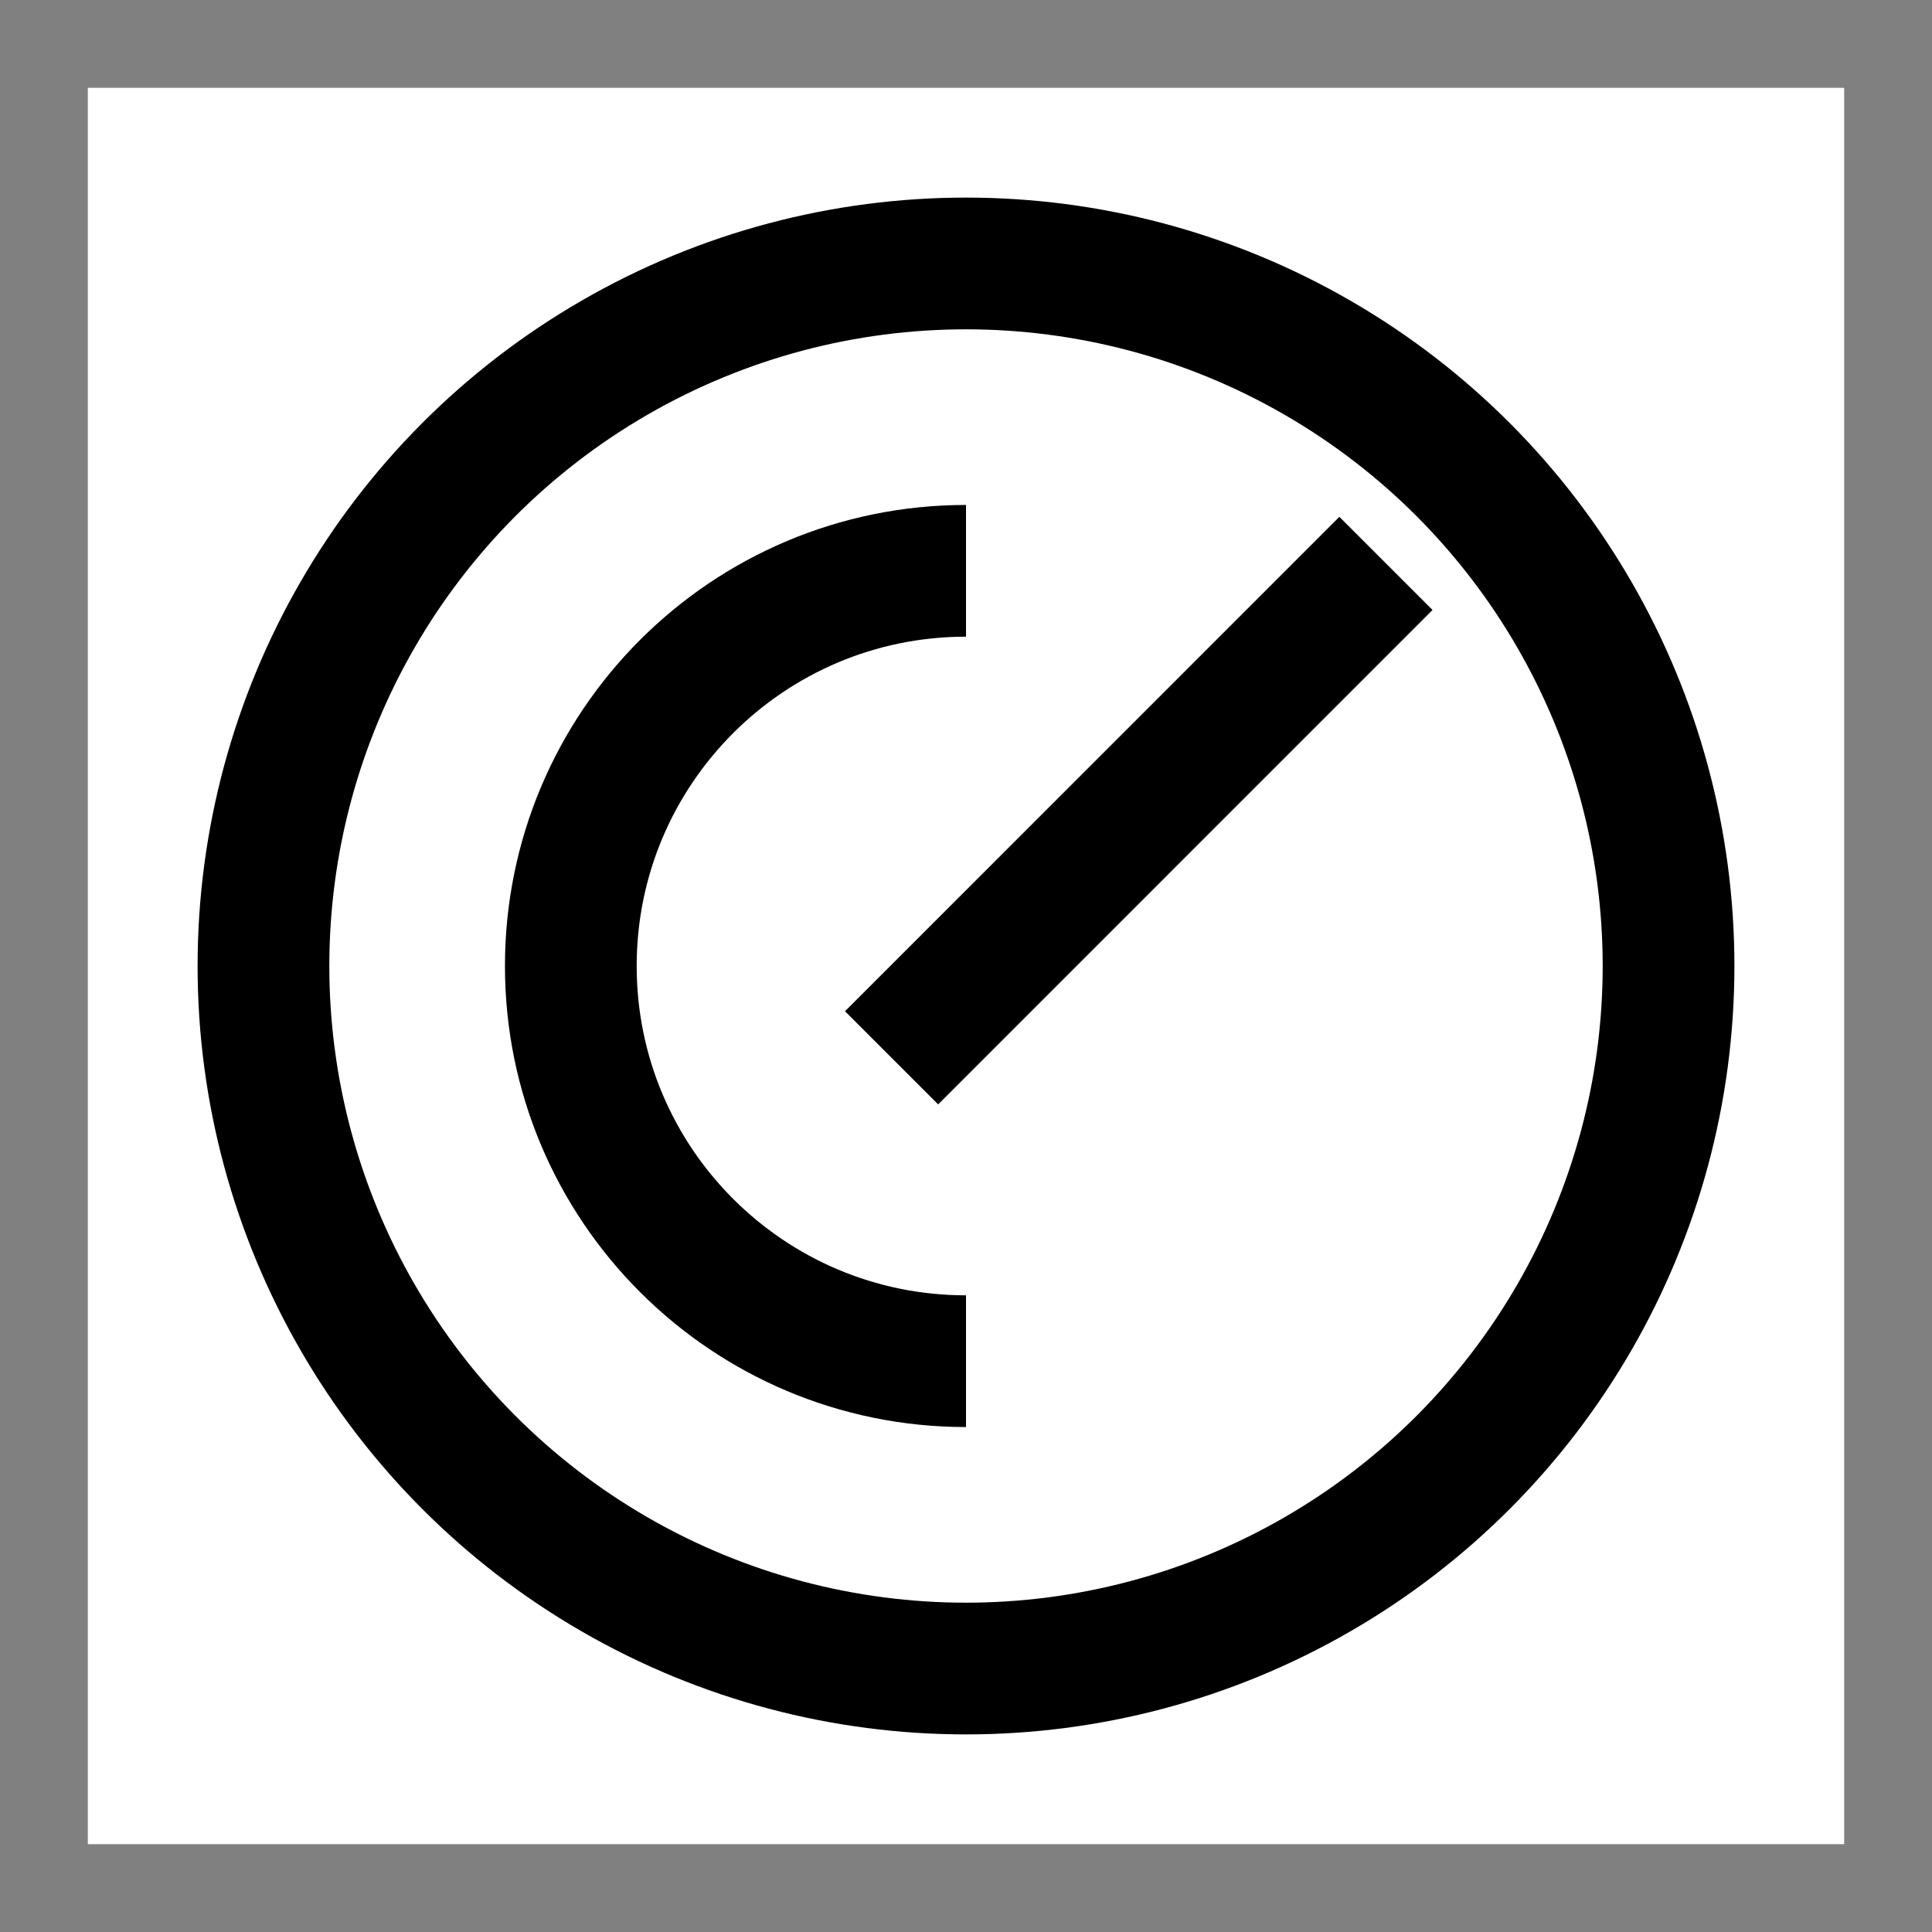
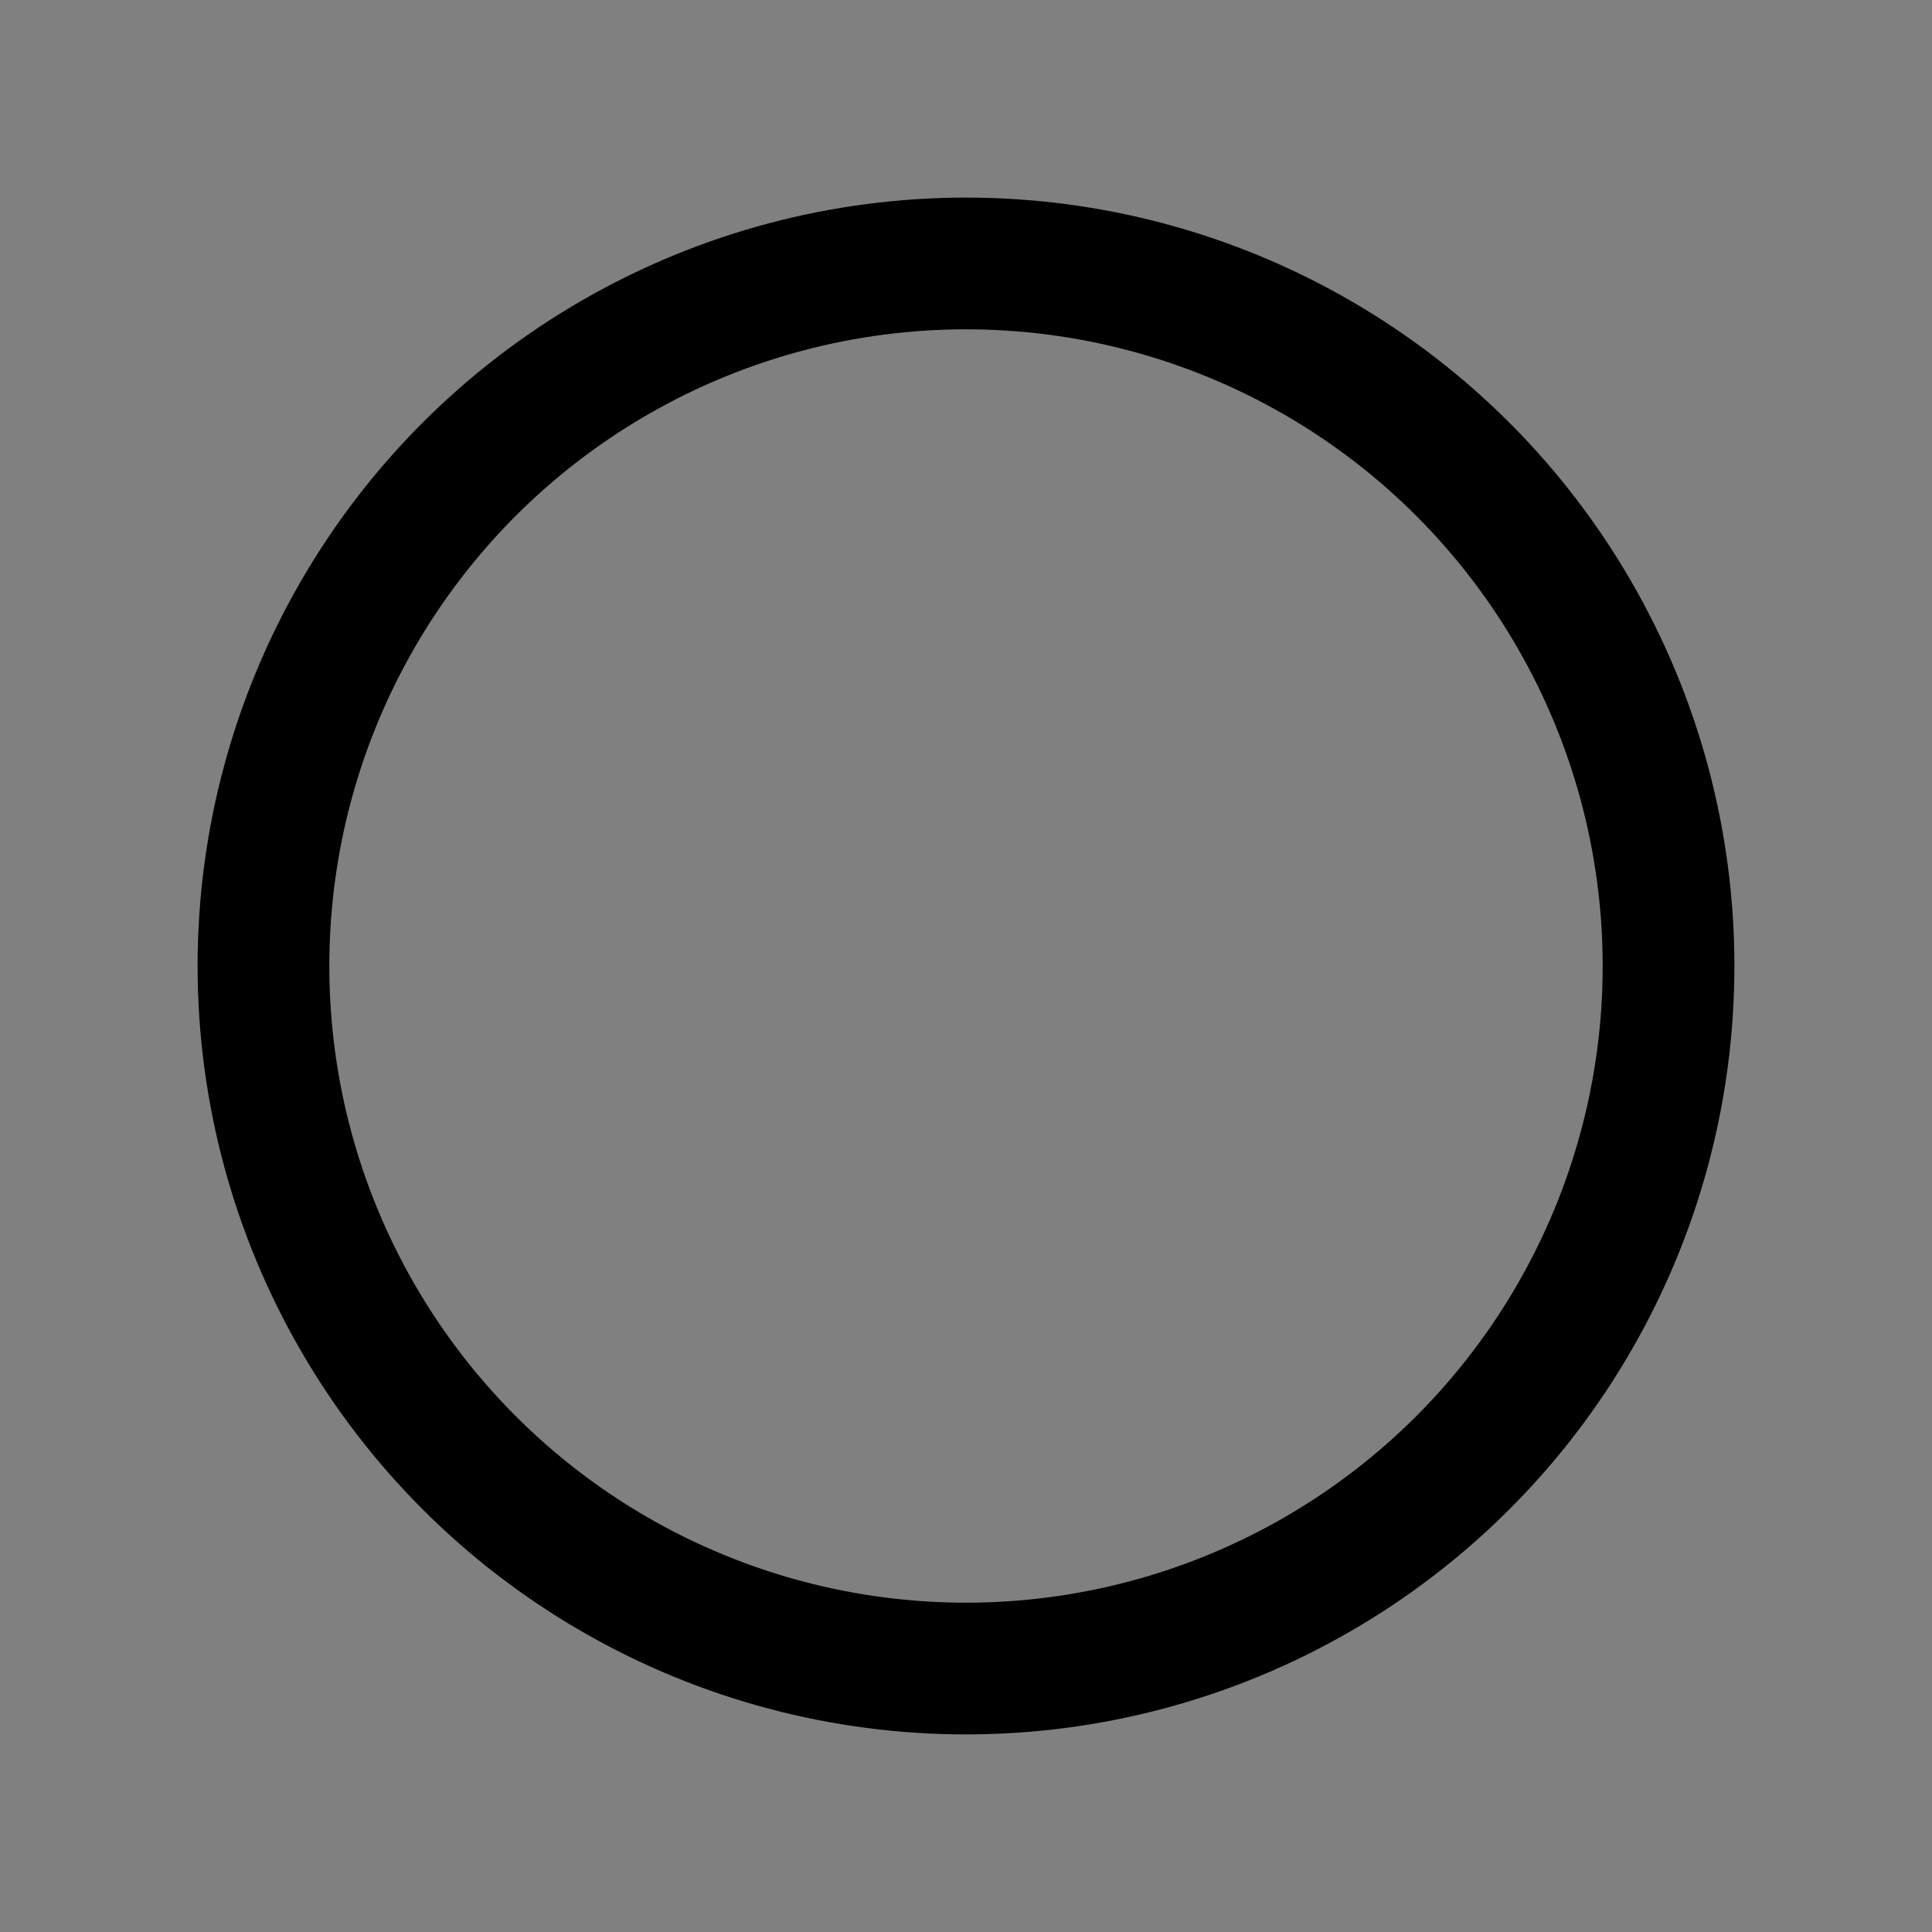
<svg xmlns="http://www.w3.org/2000/svg" width="44" height="44" viewBox="0 0 44 44" fill="none">
  <rect x="0" y="0" width="44" height="44" fill="#808080" stroke="none" />
-   <rect width="40" height="40" transform="translate(2 2)" fill="white" />
-   <path d="M31.564 12.831L20.305 24.091" stroke="black" stroke-width="3" />
  <circle cx="22" cy="22" r="16" stroke="black" stroke-width="3" />
-   <path d="M22 31C17.029 31 13 26.971 13 22C13 17.029 17.029 13 22 13" stroke="black" stroke-width="3" />
</svg>